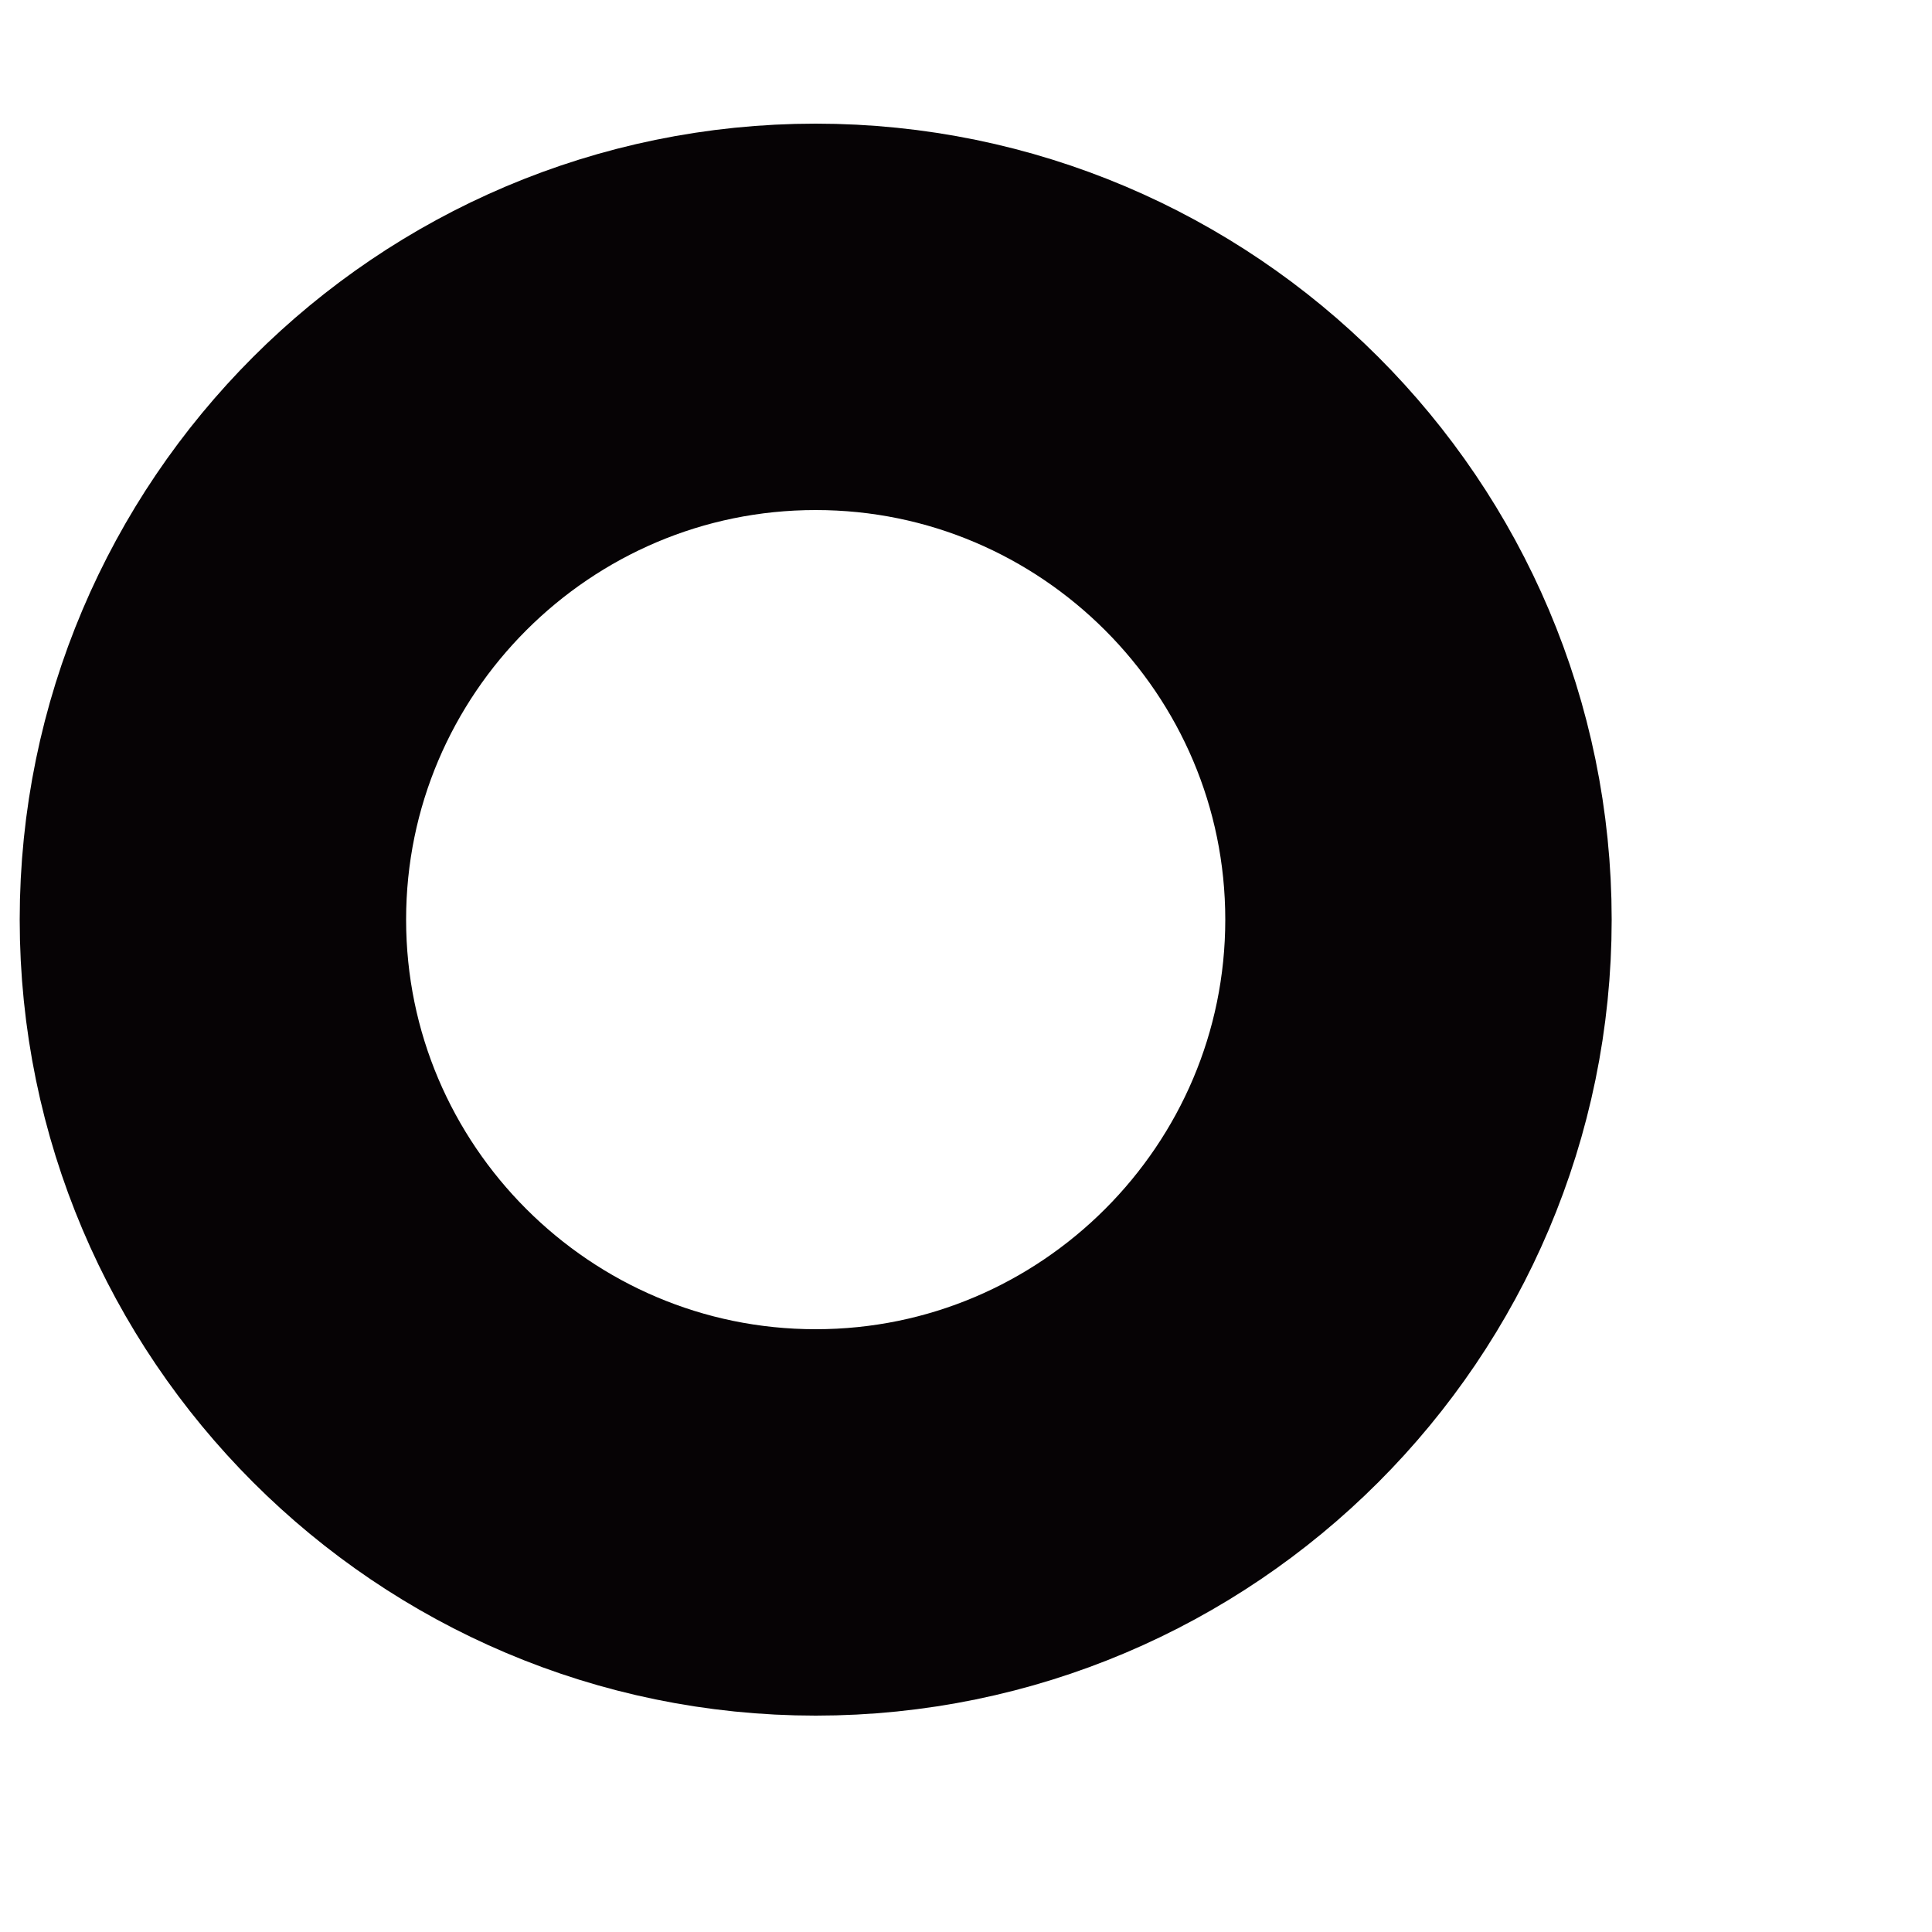
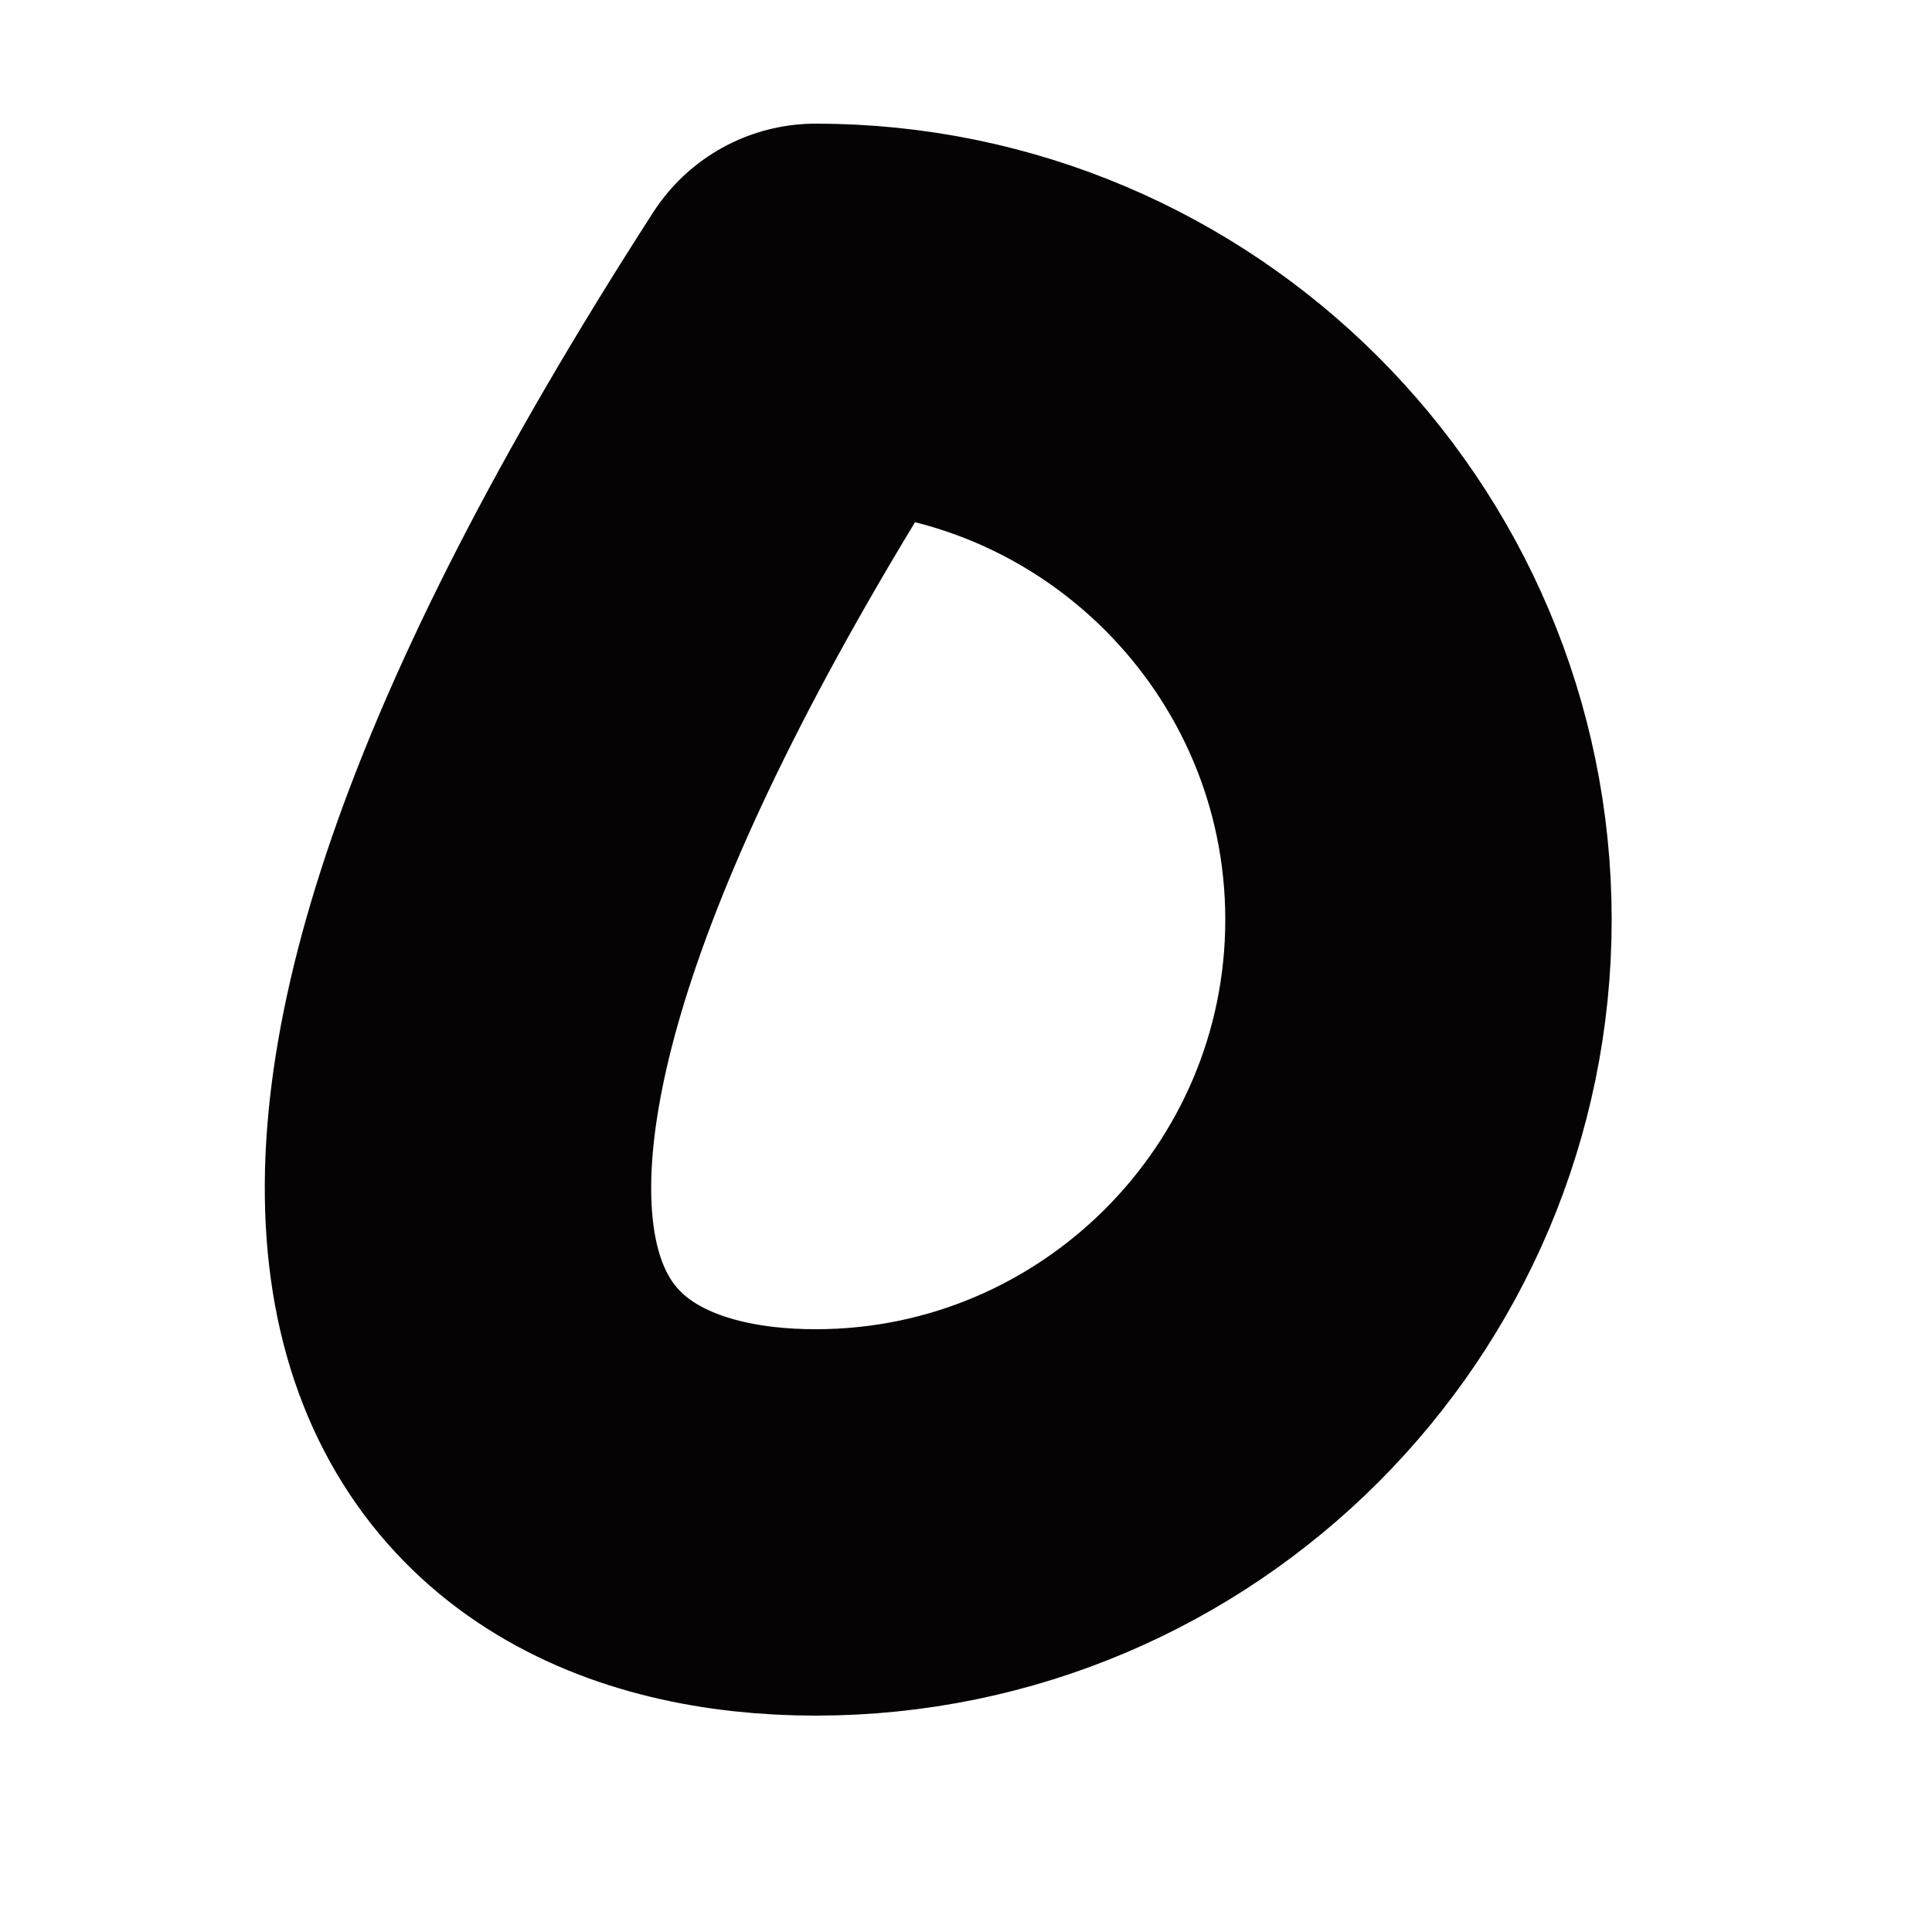
<svg xmlns="http://www.w3.org/2000/svg" width="5" height="5" viewBox="0 0 5 5" fill="none">
-   <path d="M3.671 2.38C3.671 1.52 2.971 0.82 2.111 0.82C1.251 0.82 0.551 1.52 0.551 2.38C0.551 3.24 1.251 3.94 2.111 3.94C2.971 3.94 3.671 3.24 3.671 2.38Z" stroke="#060305" stroke-miterlimit="10" stroke-linecap="round" stroke-linejoin="round" />
+   <path d="M3.671 2.38C3.671 1.52 2.971 0.82 2.111 0.82C0.551 3.24 1.251 3.94 2.111 3.94C2.971 3.94 3.671 3.24 3.671 2.38Z" stroke="#060305" stroke-miterlimit="10" stroke-linecap="round" stroke-linejoin="round" />
</svg>